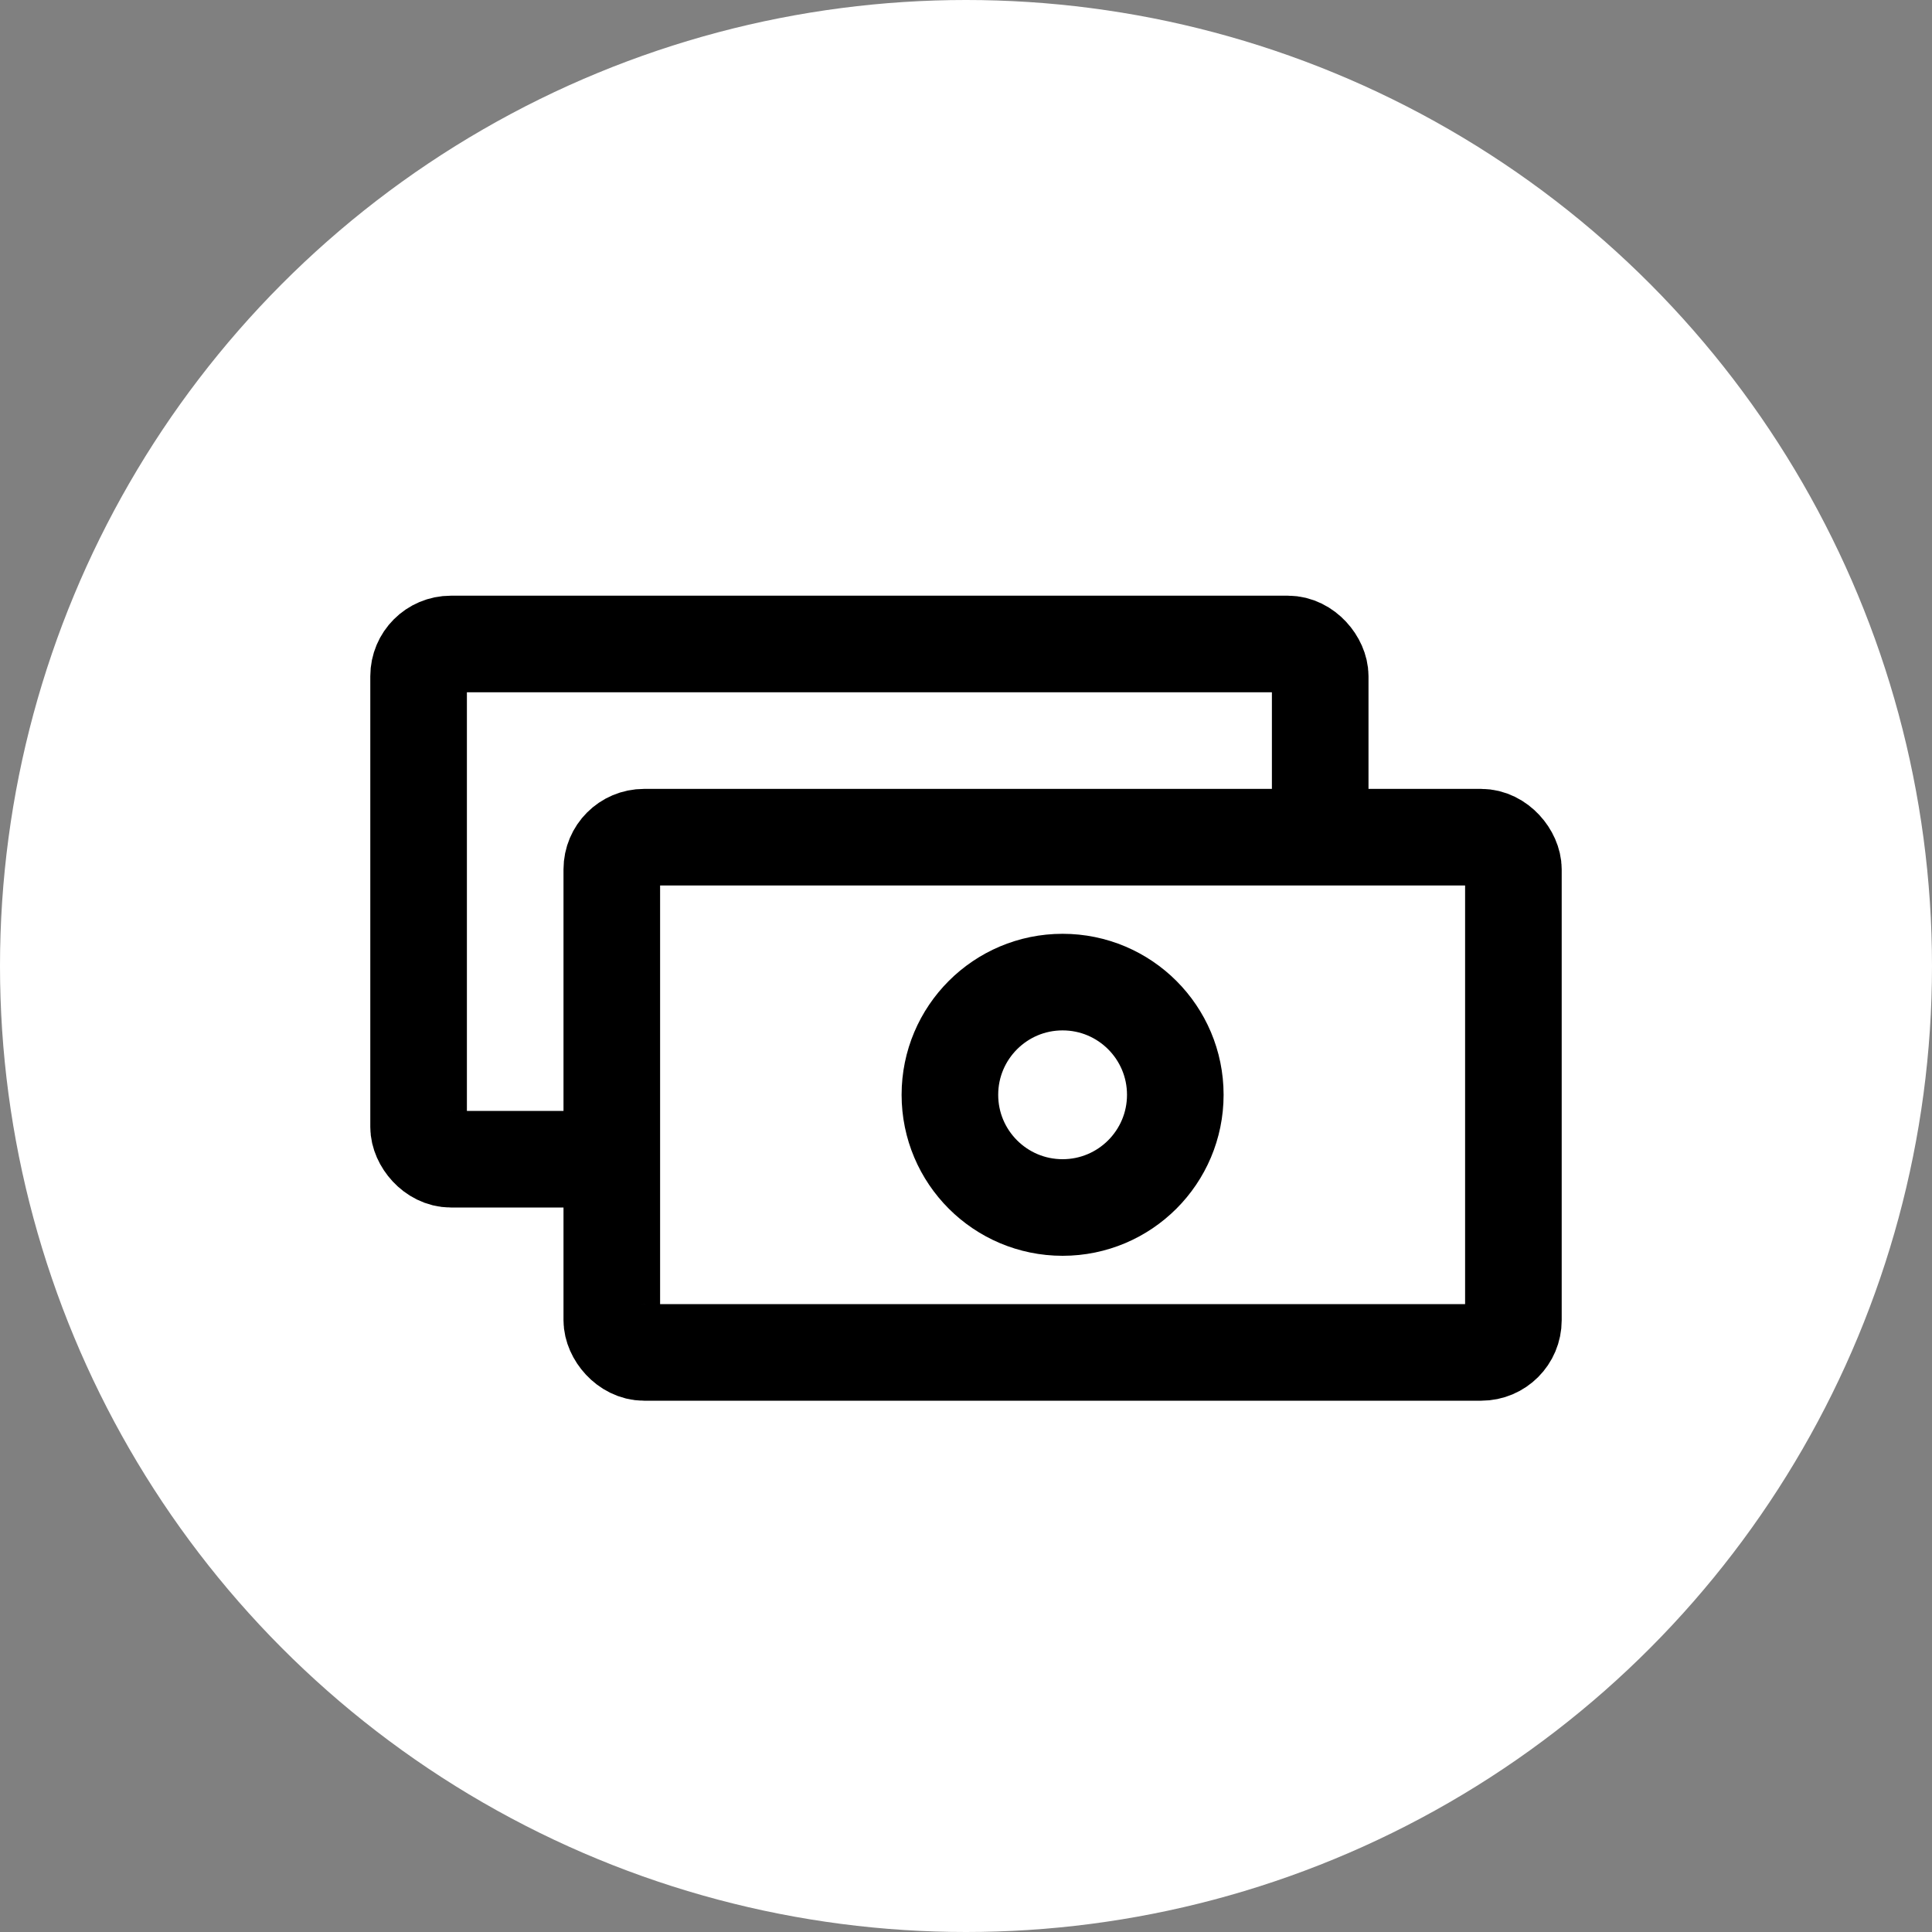
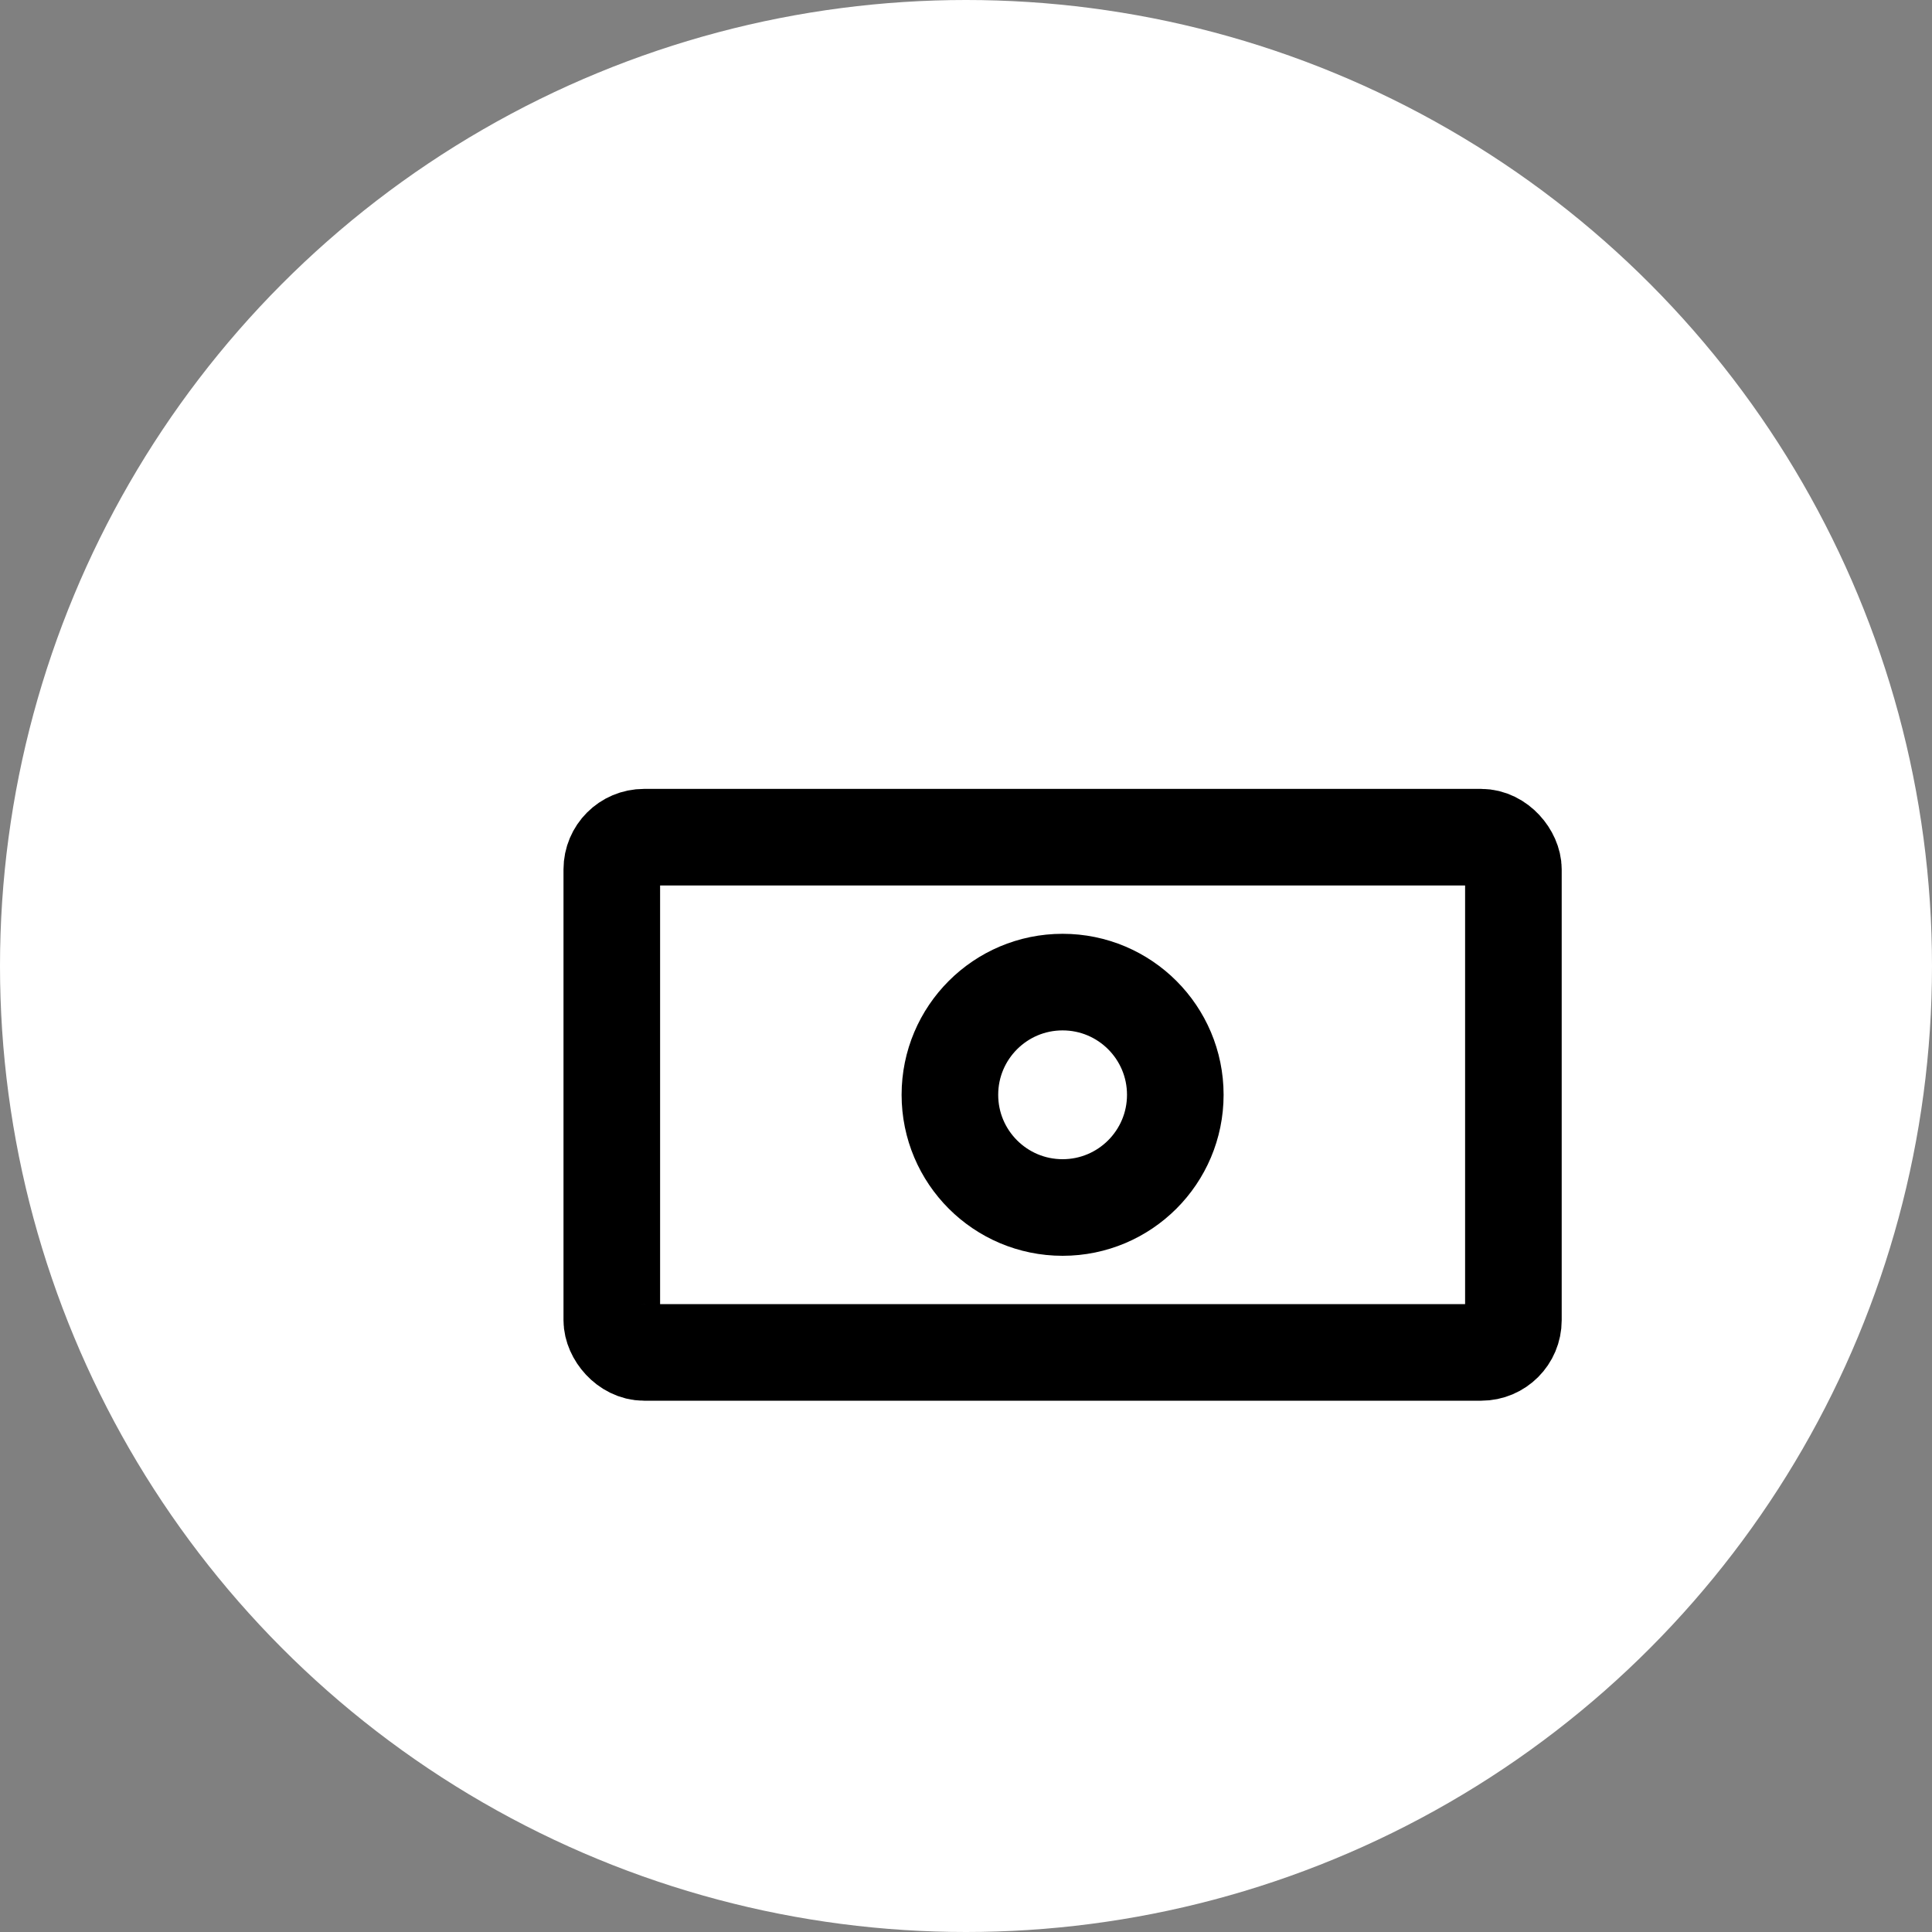
<svg xmlns="http://www.w3.org/2000/svg" width="60px" height="60px" viewBox="0 0 60 60" version="1.1">
  <rect x="0" y="0" width="60" height="60" fill="#808080" stroke="none" />
  <title>编组备份 5</title>
  <g id="页面-1" stroke="none" stroke-width="1" fill="none" fill-rule="evenodd">
    <g id="桌面端-HD" transform="translate(-611, -1118)">
      <g id="编组-4备份-2" transform="translate(102, 820)">
        <g id="编组备份-5" transform="translate(509, 298)">
          <circle id="椭圆形" fill="#FFFFFF" cx="30" cy="30" r="30" />
          <g id="编组-11" transform="translate(13, 20)" stroke="#000000" stroke-width="3">
-             <rect id="矩形" x="0" y="0" width="28" height="16" rx="1" />
            <rect id="矩形" fill="#FFFFFF" x="6" y="6" width="28" height="16" rx="1" />
            <circle id="椭圆形" cx="20" cy="14" r="3.5" />
          </g>
        </g>
      </g>
    </g>
  </g>
</svg>